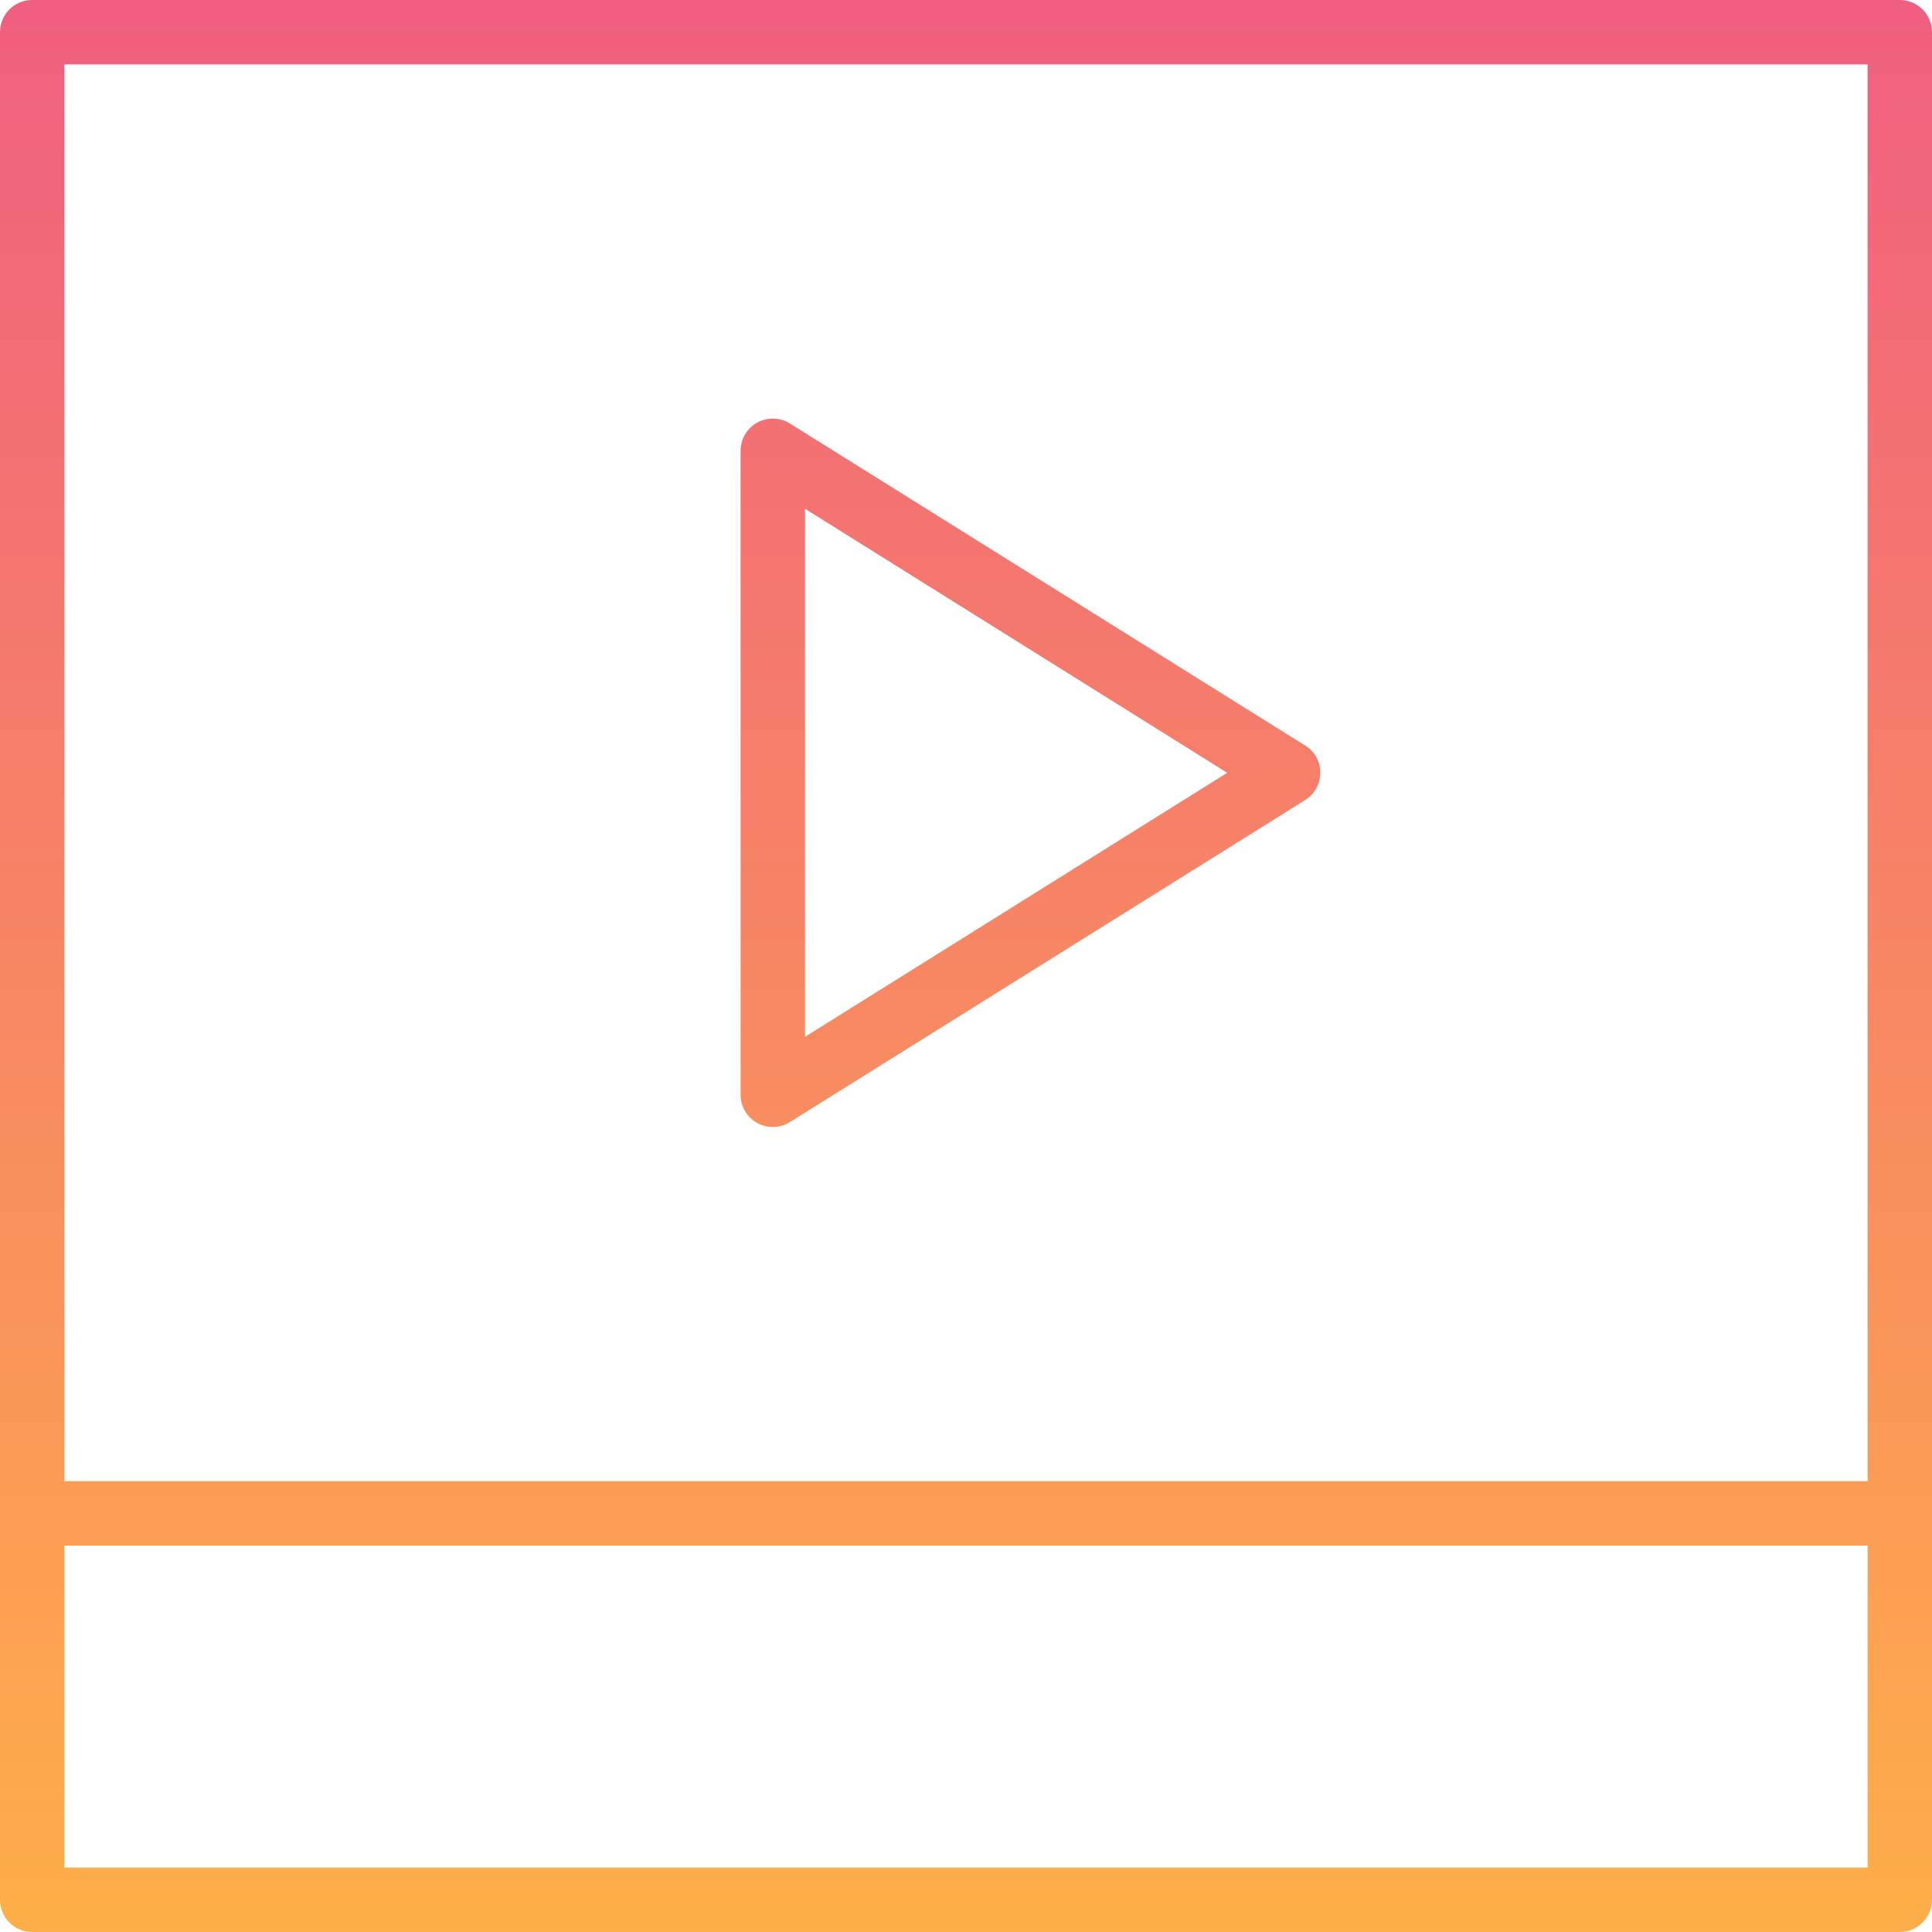
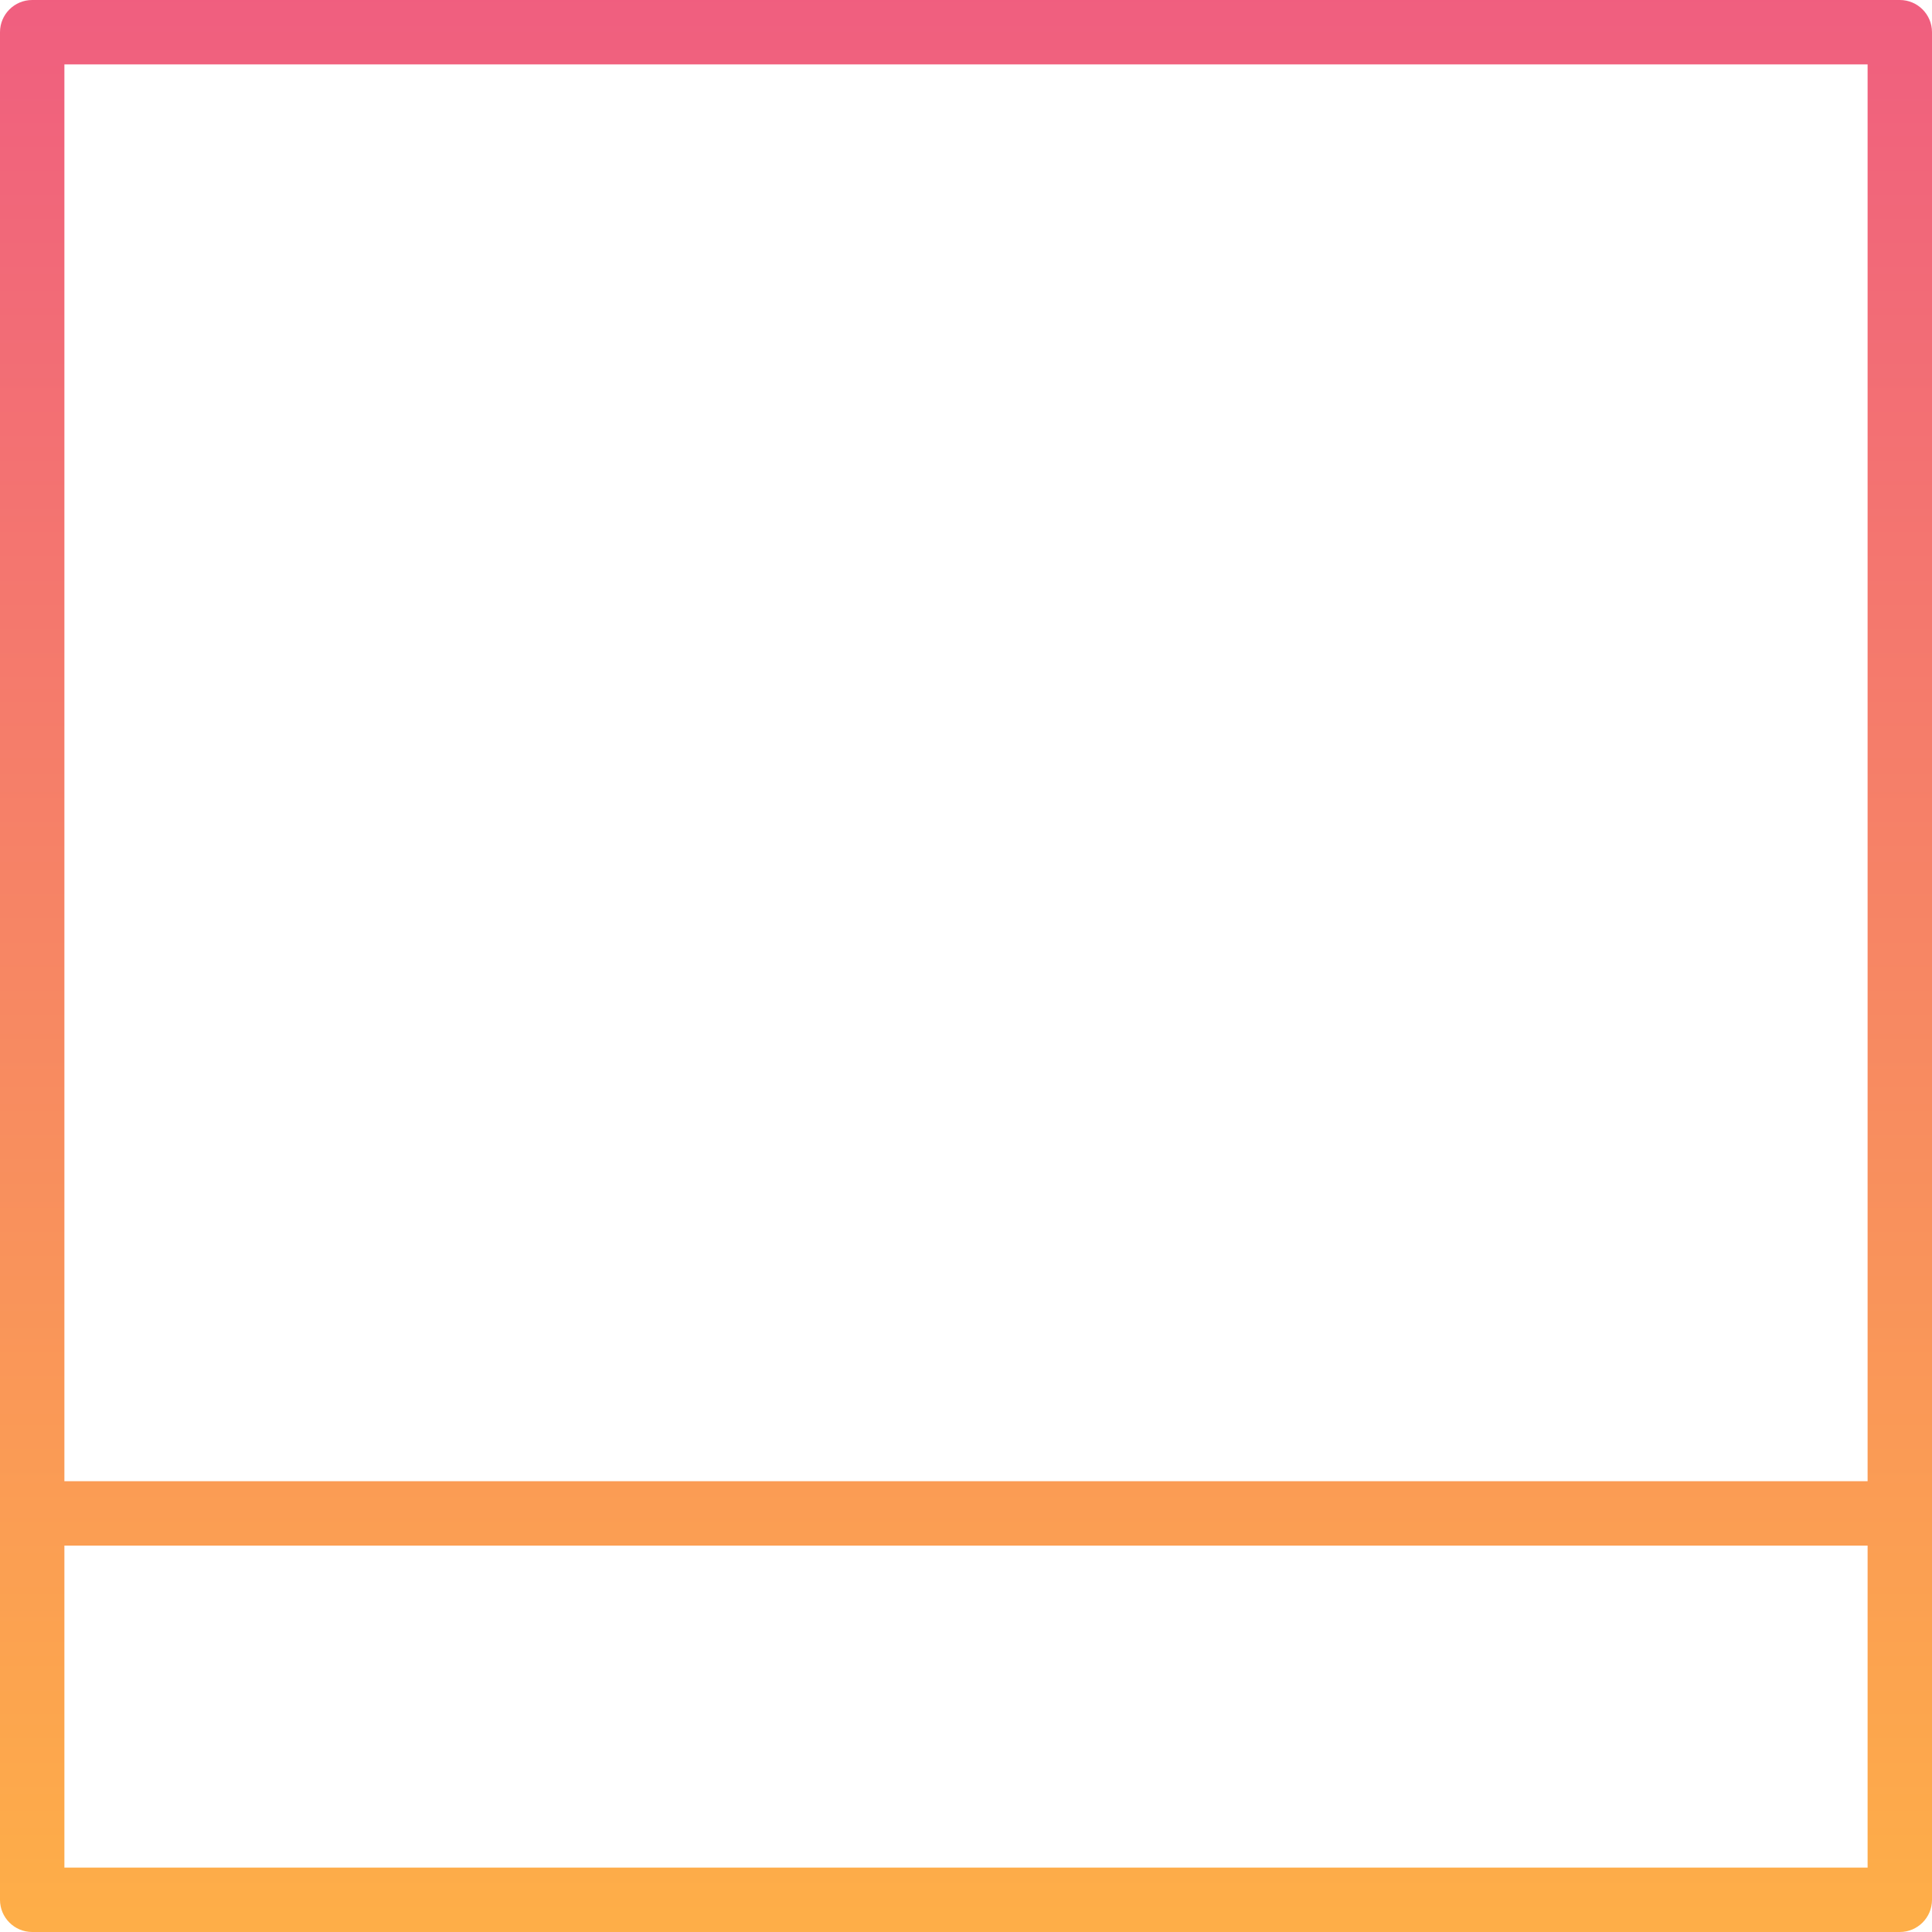
<svg xmlns="http://www.w3.org/2000/svg" xmlns:xlink="http://www.w3.org/1999/xlink" version="1.1" width="512" height="512" x="0" y="0" viewBox="0 0 480 480" style="enable-background:new 0 0 512 512" xml:space="preserve" class="">
  <g>
    <linearGradient id="a">
      <stop stop-opacity="1" stop-color="#ffb543" offset="0" />
      <stop stop-opacity="1" stop-color="#ee5586" offset="1" />
    </linearGradient>
    <linearGradient id="b" gradientUnits="userSpaceOnUse" x1="240" x2="240" xlink:href="#a" y1="518.752" y2="-56.392" />
    <linearGradient id="c" gradientUnits="userSpaceOnUse" x1="256" x2="256" xlink:href="#a" y1="518.752" y2="-56.392" />
    <path d="m472 0h-464c-4.418 0-8 3.582-8 8v464c0 4.418 3.582 8 8 8h464c4.418 0 8-3.582 8-8v-464c0-4.418-3.582-8-8-8zm-456 16h448v352h-448zm448 448h-448v-80h448zm0 0" fill="url(#b)" data-original="url(#b)" style="" />
-     <path d="m48 432h33.137c3.59 14.113 16.301 23.992 30.863 23.992s27.273-9.879 30.863-23.992h289.137c4.418 0 8-3.582 8-8s-3.582-8-8-8h-289.137c-3.59-14.113-16.301-23.992-30.863-23.992s-27.273 9.879-30.863 23.992h-33.137c-4.418 0-8 3.582-8 8s3.582 8 8 8zm64-24c8.836 0 16 7.164 16 16s-7.164 16-16 16-16-7.164-16-16 7.164-16 16-16zm0 0" fill="url(#b)" data-original="url(#b)" style="" />
-     <path d="m324.238 185.215-128-80c-2.465-1.539-5.574-1.621-8.117-.211-2.543 1.41-4.121 4.086-4.121 6.996v160c0 2.91 1.578 5.586 4.121 6.996 2.543 1.41 5.652 1.328 8.117-.211l128-80c2.355-1.461 3.789-4.031 3.789-6.801s-1.434-5.34-3.789-6.801zm-124.238 72.387v-131.203l104.902 65.602zm0 0" fill="url(#c)" data-original="url(#c)" style="" />
  </g>
</svg>